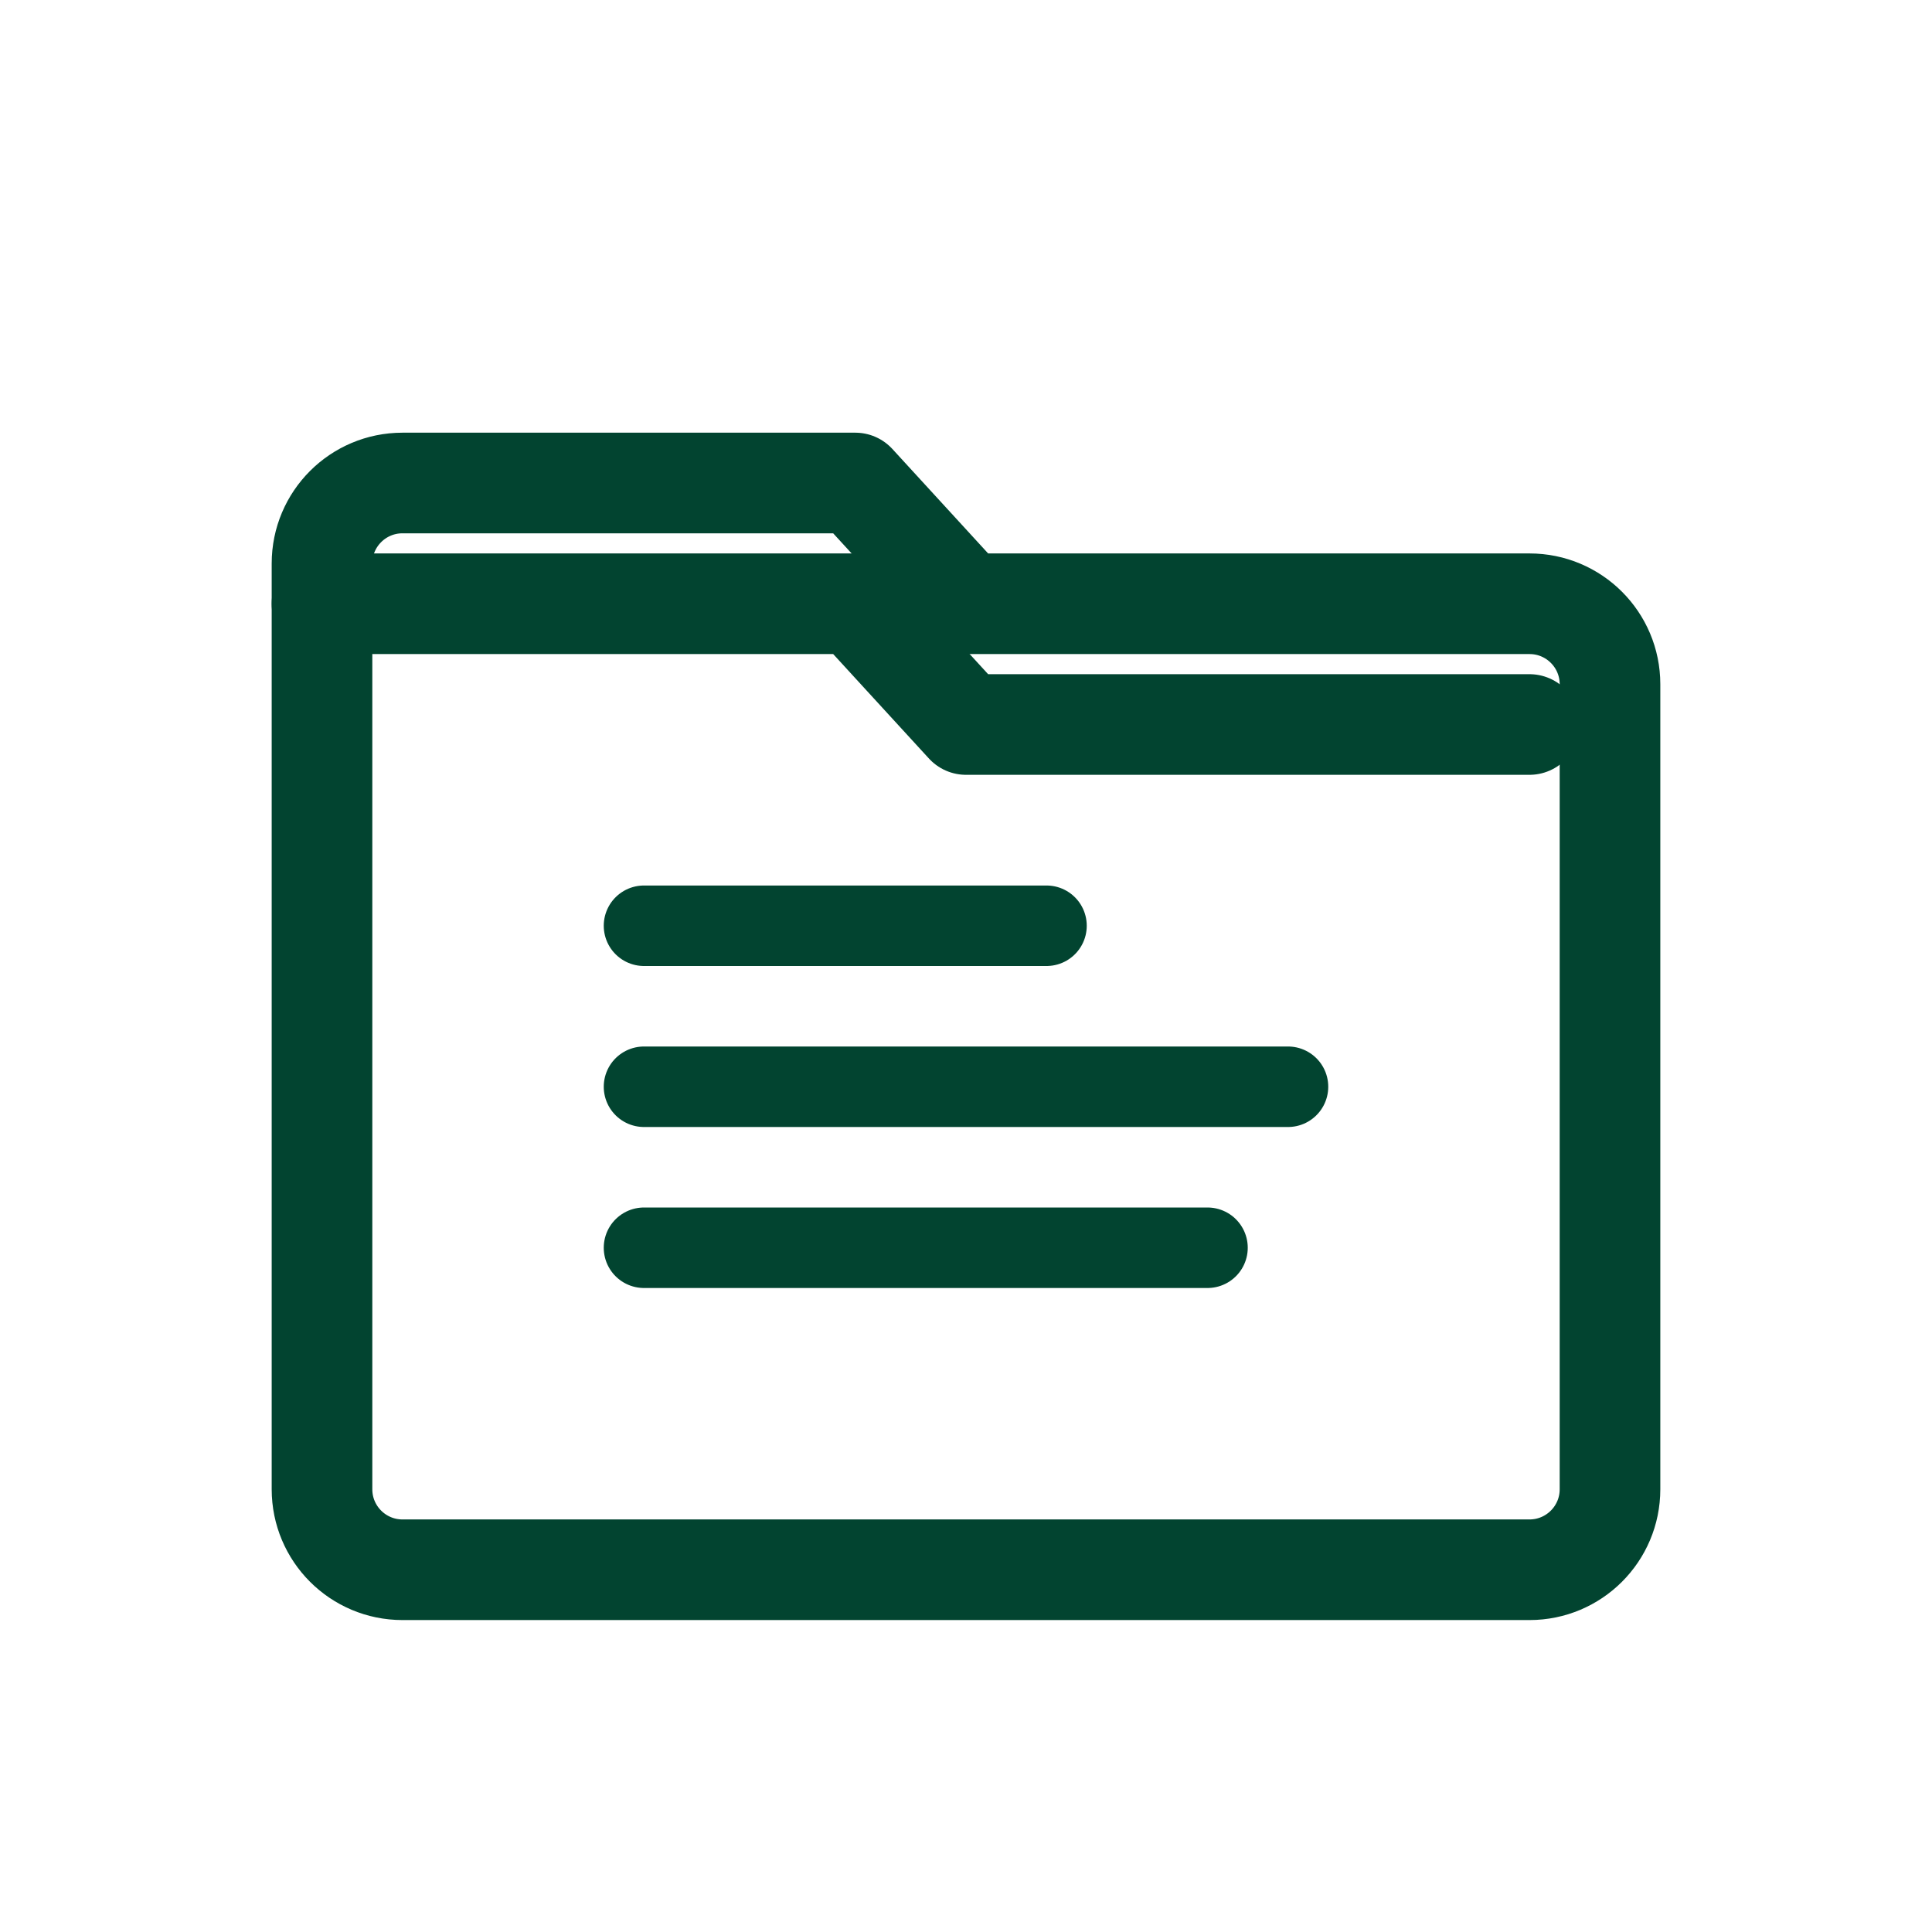
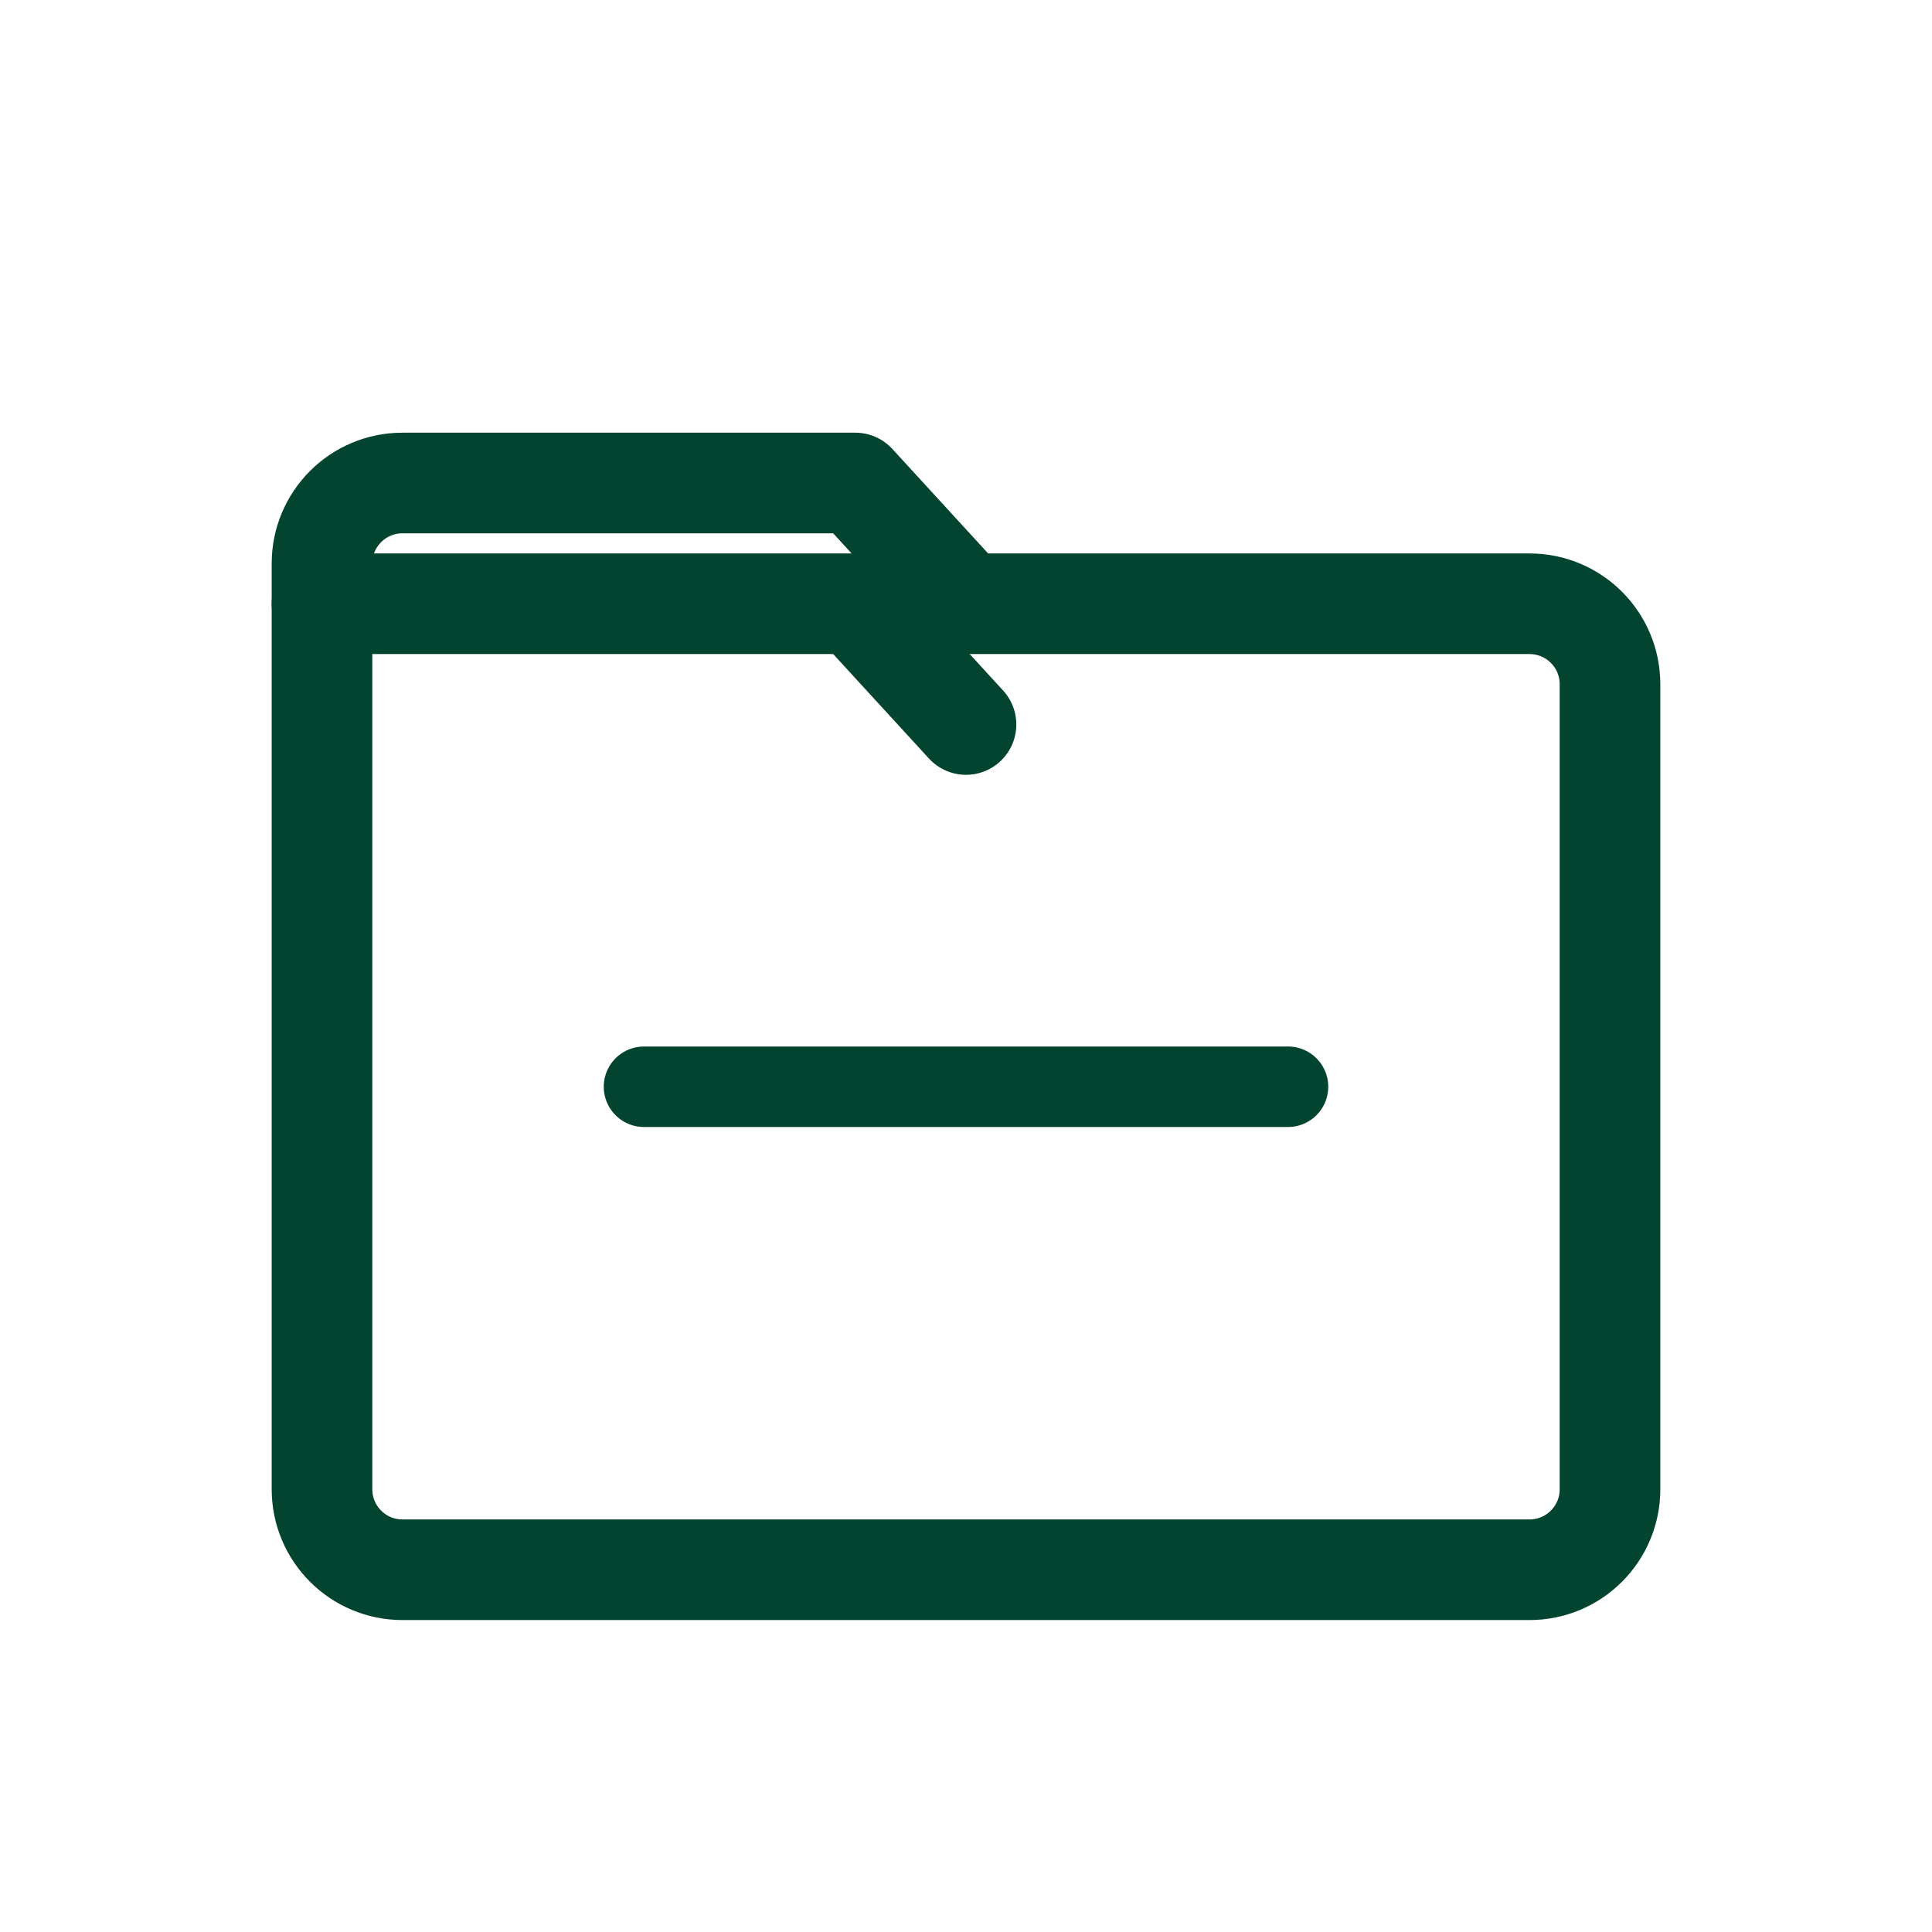
<svg xmlns="http://www.w3.org/2000/svg" width="48" height="48" viewBox="0 0 48 48" fill="none">
  <path d="M8 14C8 12.895 8.895 12 10 12H21.25L24 15H38C39.105 15 40 15.895 40 17V37C40 38.105 39.105 39 38 39H10C8.895 39 8 38.105 8 37V14Z" stroke="#024430" stroke-width="2.5" stroke-linecap="round" stroke-linejoin="round" fill="none" />
-   <path d="M8 15H21.25L24 18H38" stroke="#024430" stroke-width="2.5" stroke-linecap="round" stroke-linejoin="round" />
-   <path d="M16 23H26" stroke="#024430" stroke-width="2" stroke-linecap="round" />
+   <path d="M8 15H21.25L24 18" stroke="#024430" stroke-width="2.5" stroke-linecap="round" stroke-linejoin="round" />
  <path d="M16 27H32" stroke="#024430" stroke-width="2" stroke-linecap="round" />
-   <path d="M16 31H30" stroke="#024430" stroke-width="2" stroke-linecap="round" />
</svg>